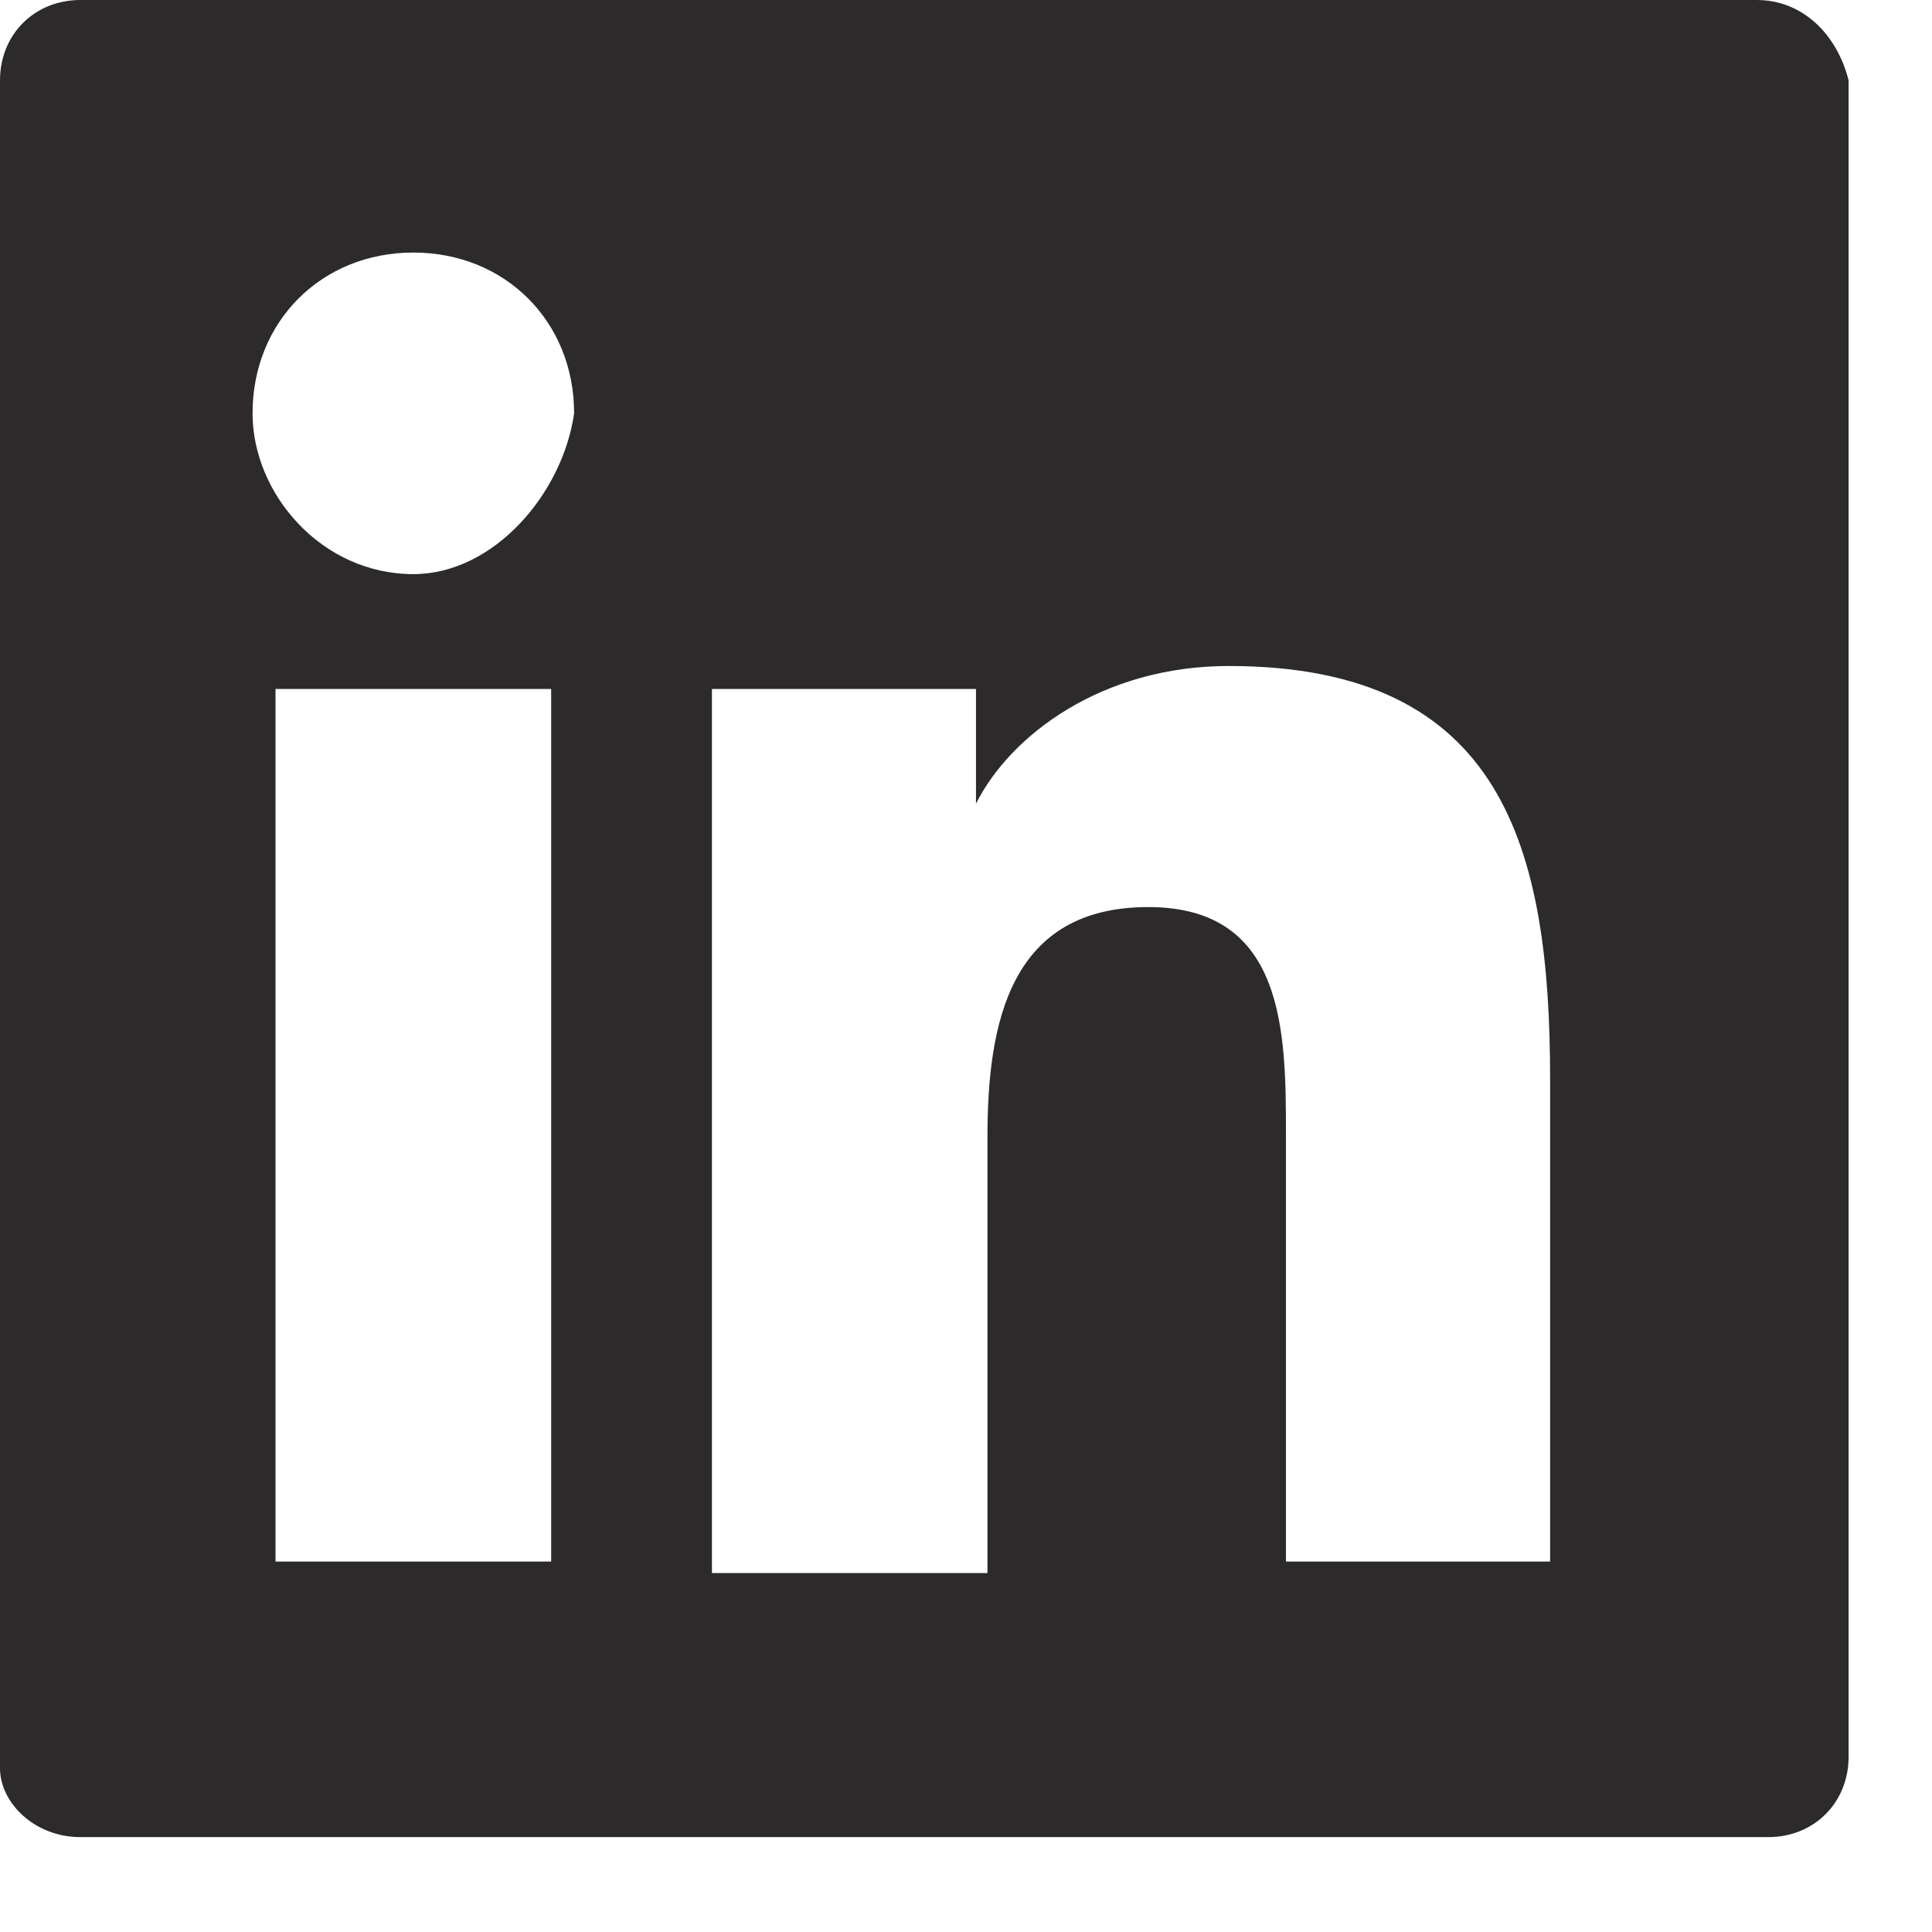
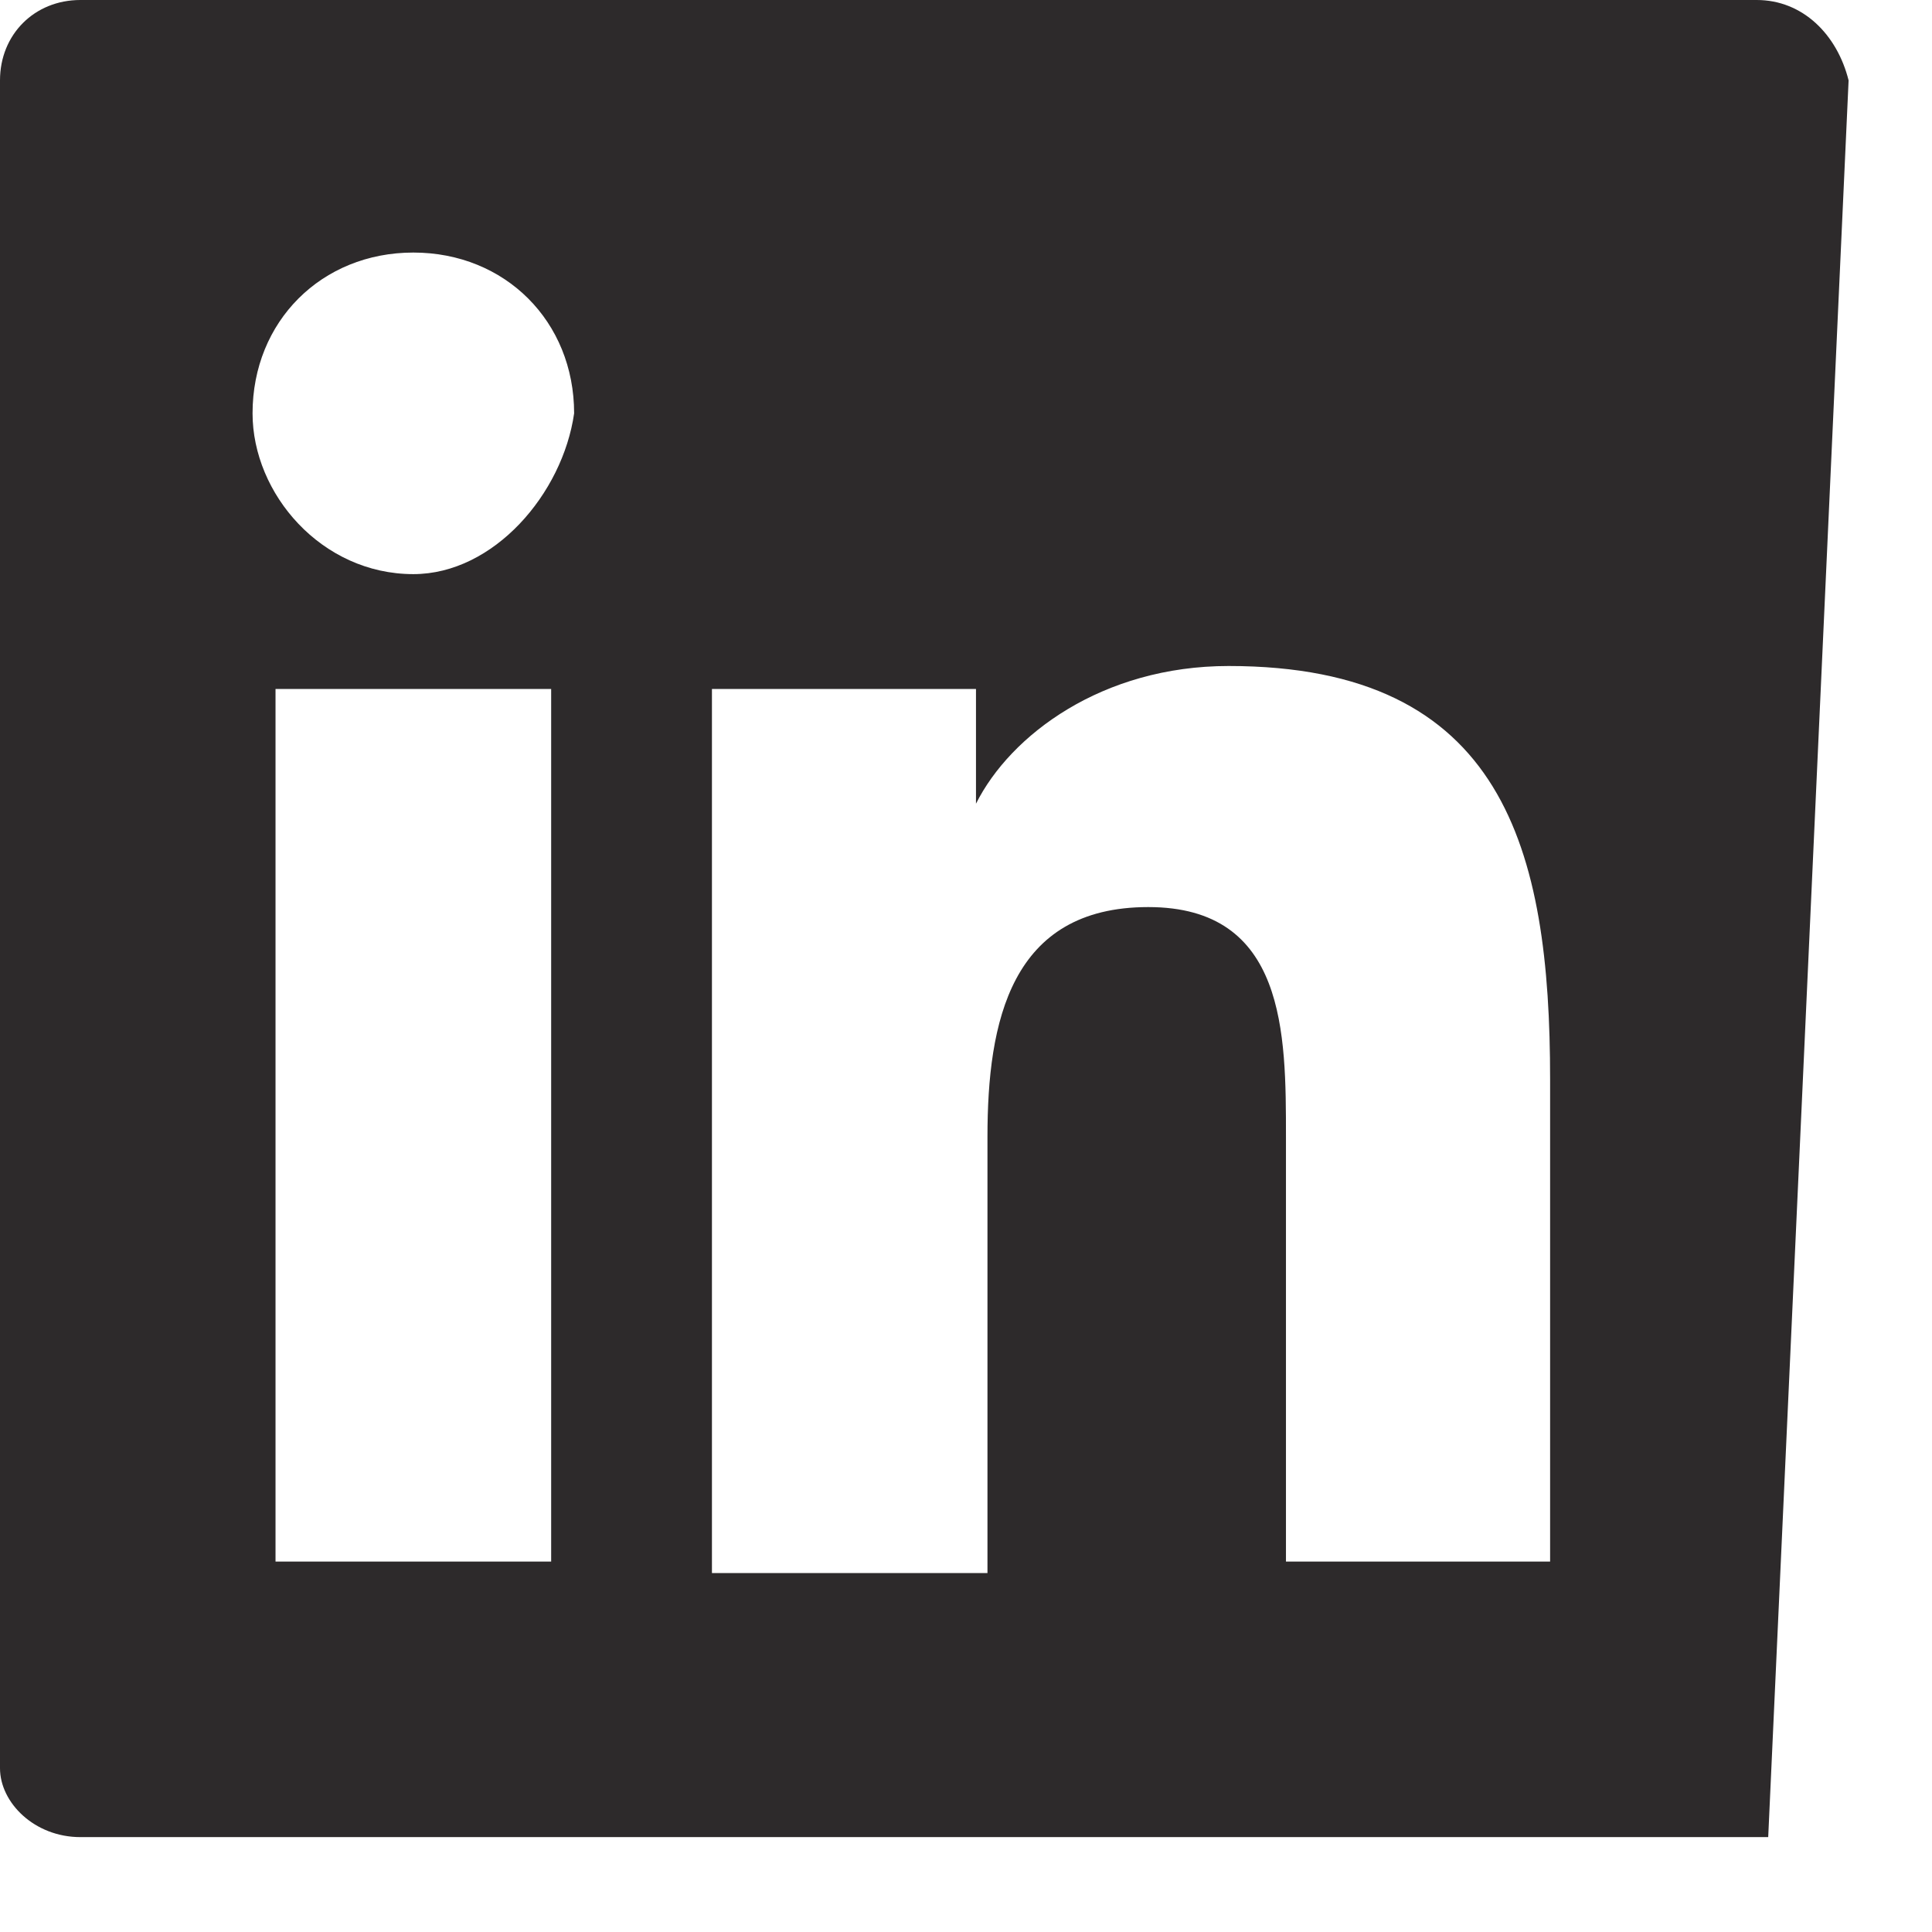
<svg xmlns="http://www.w3.org/2000/svg" width="18px" height="18px" viewBox="0 0 18 18" version="1.1">
  <title>Shape</title>
  <desc>Created with Sketch.</desc>
  <defs />
  <g id="Navigation" stroke="none" stroke-width="1" fill="none" fill-rule="evenodd">
    <g id="Navigation_Desktop_Layout" transform="translate(-74, -51)" fill="#2D2A2B">
-       <path d="M90.367,51 L74.749,51 C74.321,51 74,51.321 74,51.749 L74,67.474 C74,67.795 74.321,68.116 74.749,68.116 L90.474,68.116 C90.902,68.116 91.223,67.795 91.223,67.367 L91.223,51.749 C91.116,51.321 90.795,51 90.367,51 L90.367,51 Z M79.028,65.549 L76.567,65.549 L76.567,57.419 L79.135,57.419 L79.135,65.549 L79.028,65.549 Z M77.851,56.349 C76.995,56.349 76.353,55.6 76.353,54.851 C76.353,53.995 76.995,53.353 77.851,53.353 C78.707,53.353 79.349,53.995 79.349,54.851 C79.242,55.6 78.6,56.349 77.851,56.349 L77.851,56.349 Z M88.549,65.549 L85.981,65.549 L85.981,61.591 C85.981,60.628 85.981,59.451 84.698,59.451 C83.414,59.451 83.2,60.521 83.2,61.591 L83.2,65.656 L80.633,65.656 L80.633,57.419 L83.093,57.419 L83.093,58.488 L83.093,58.488 C83.414,57.847 84.27,57.205 85.447,57.205 C88.014,57.205 88.442,58.916 88.442,61.056 L88.442,65.549 L88.549,65.549 Z" id="Shape" />
+       <path d="M90.367,51 L74.749,51 C74.321,51 74,51.321 74,51.749 L74,67.474 C74,67.795 74.321,68.116 74.749,68.116 L90.474,68.116 L91.223,51.749 C91.116,51.321 90.795,51 90.367,51 L90.367,51 Z M79.028,65.549 L76.567,65.549 L76.567,57.419 L79.135,57.419 L79.135,65.549 L79.028,65.549 Z M77.851,56.349 C76.995,56.349 76.353,55.6 76.353,54.851 C76.353,53.995 76.995,53.353 77.851,53.353 C78.707,53.353 79.349,53.995 79.349,54.851 C79.242,55.6 78.6,56.349 77.851,56.349 L77.851,56.349 Z M88.549,65.549 L85.981,65.549 L85.981,61.591 C85.981,60.628 85.981,59.451 84.698,59.451 C83.414,59.451 83.2,60.521 83.2,61.591 L83.2,65.656 L80.633,65.656 L80.633,57.419 L83.093,57.419 L83.093,58.488 L83.093,58.488 C83.414,57.847 84.27,57.205 85.447,57.205 C88.014,57.205 88.442,58.916 88.442,61.056 L88.442,65.549 L88.549,65.549 Z" id="Shape" />
    </g>
  </g>
</svg>